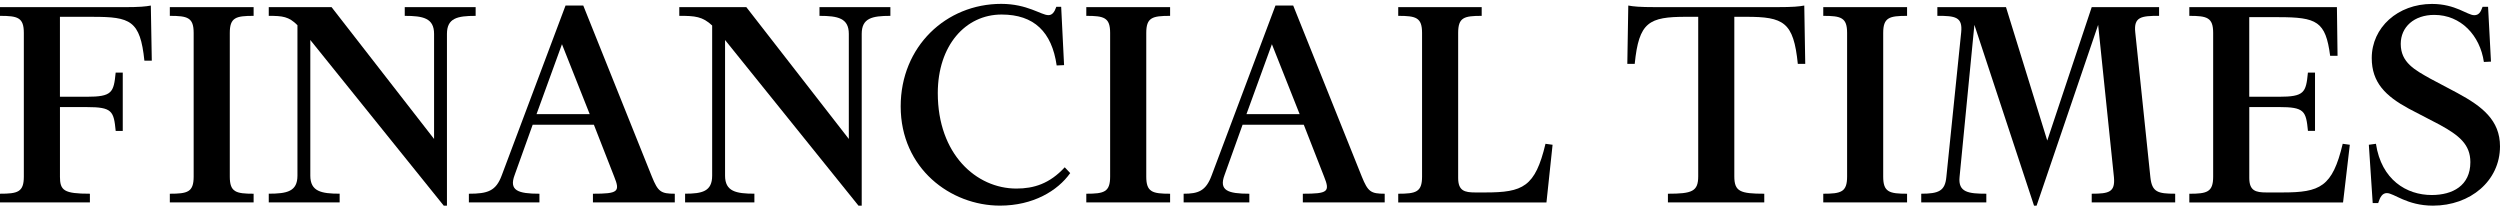
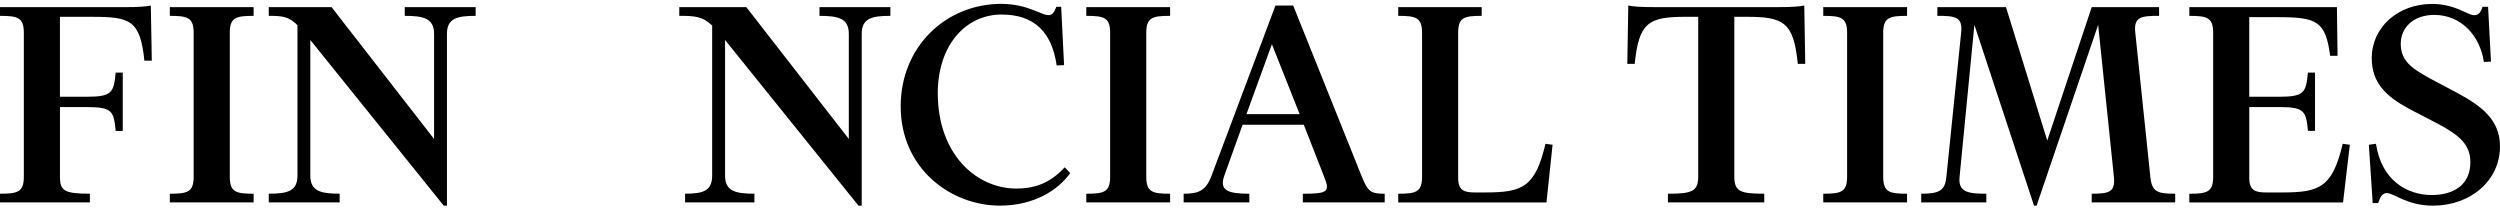
<svg xmlns="http://www.w3.org/2000/svg" width="300" height="25" viewBox="0 0 300 25" fill="none">
  <path d="M7.192 21.159C7.192 22.862 7.656 23.246 10.788 23.246V24.29H0V23.246C2.128 23.246 2.86 23.051 2.86 21.198V3.951C2.86 2.095 2.124 1.903 0 1.903V0.859H14.811C16.783 0.859 17.479 0.783 18.099 0.667L18.215 7.279H17.327C16.827 2.443 15.627 2.019 11.139 2.019H7.192V11.611H10.4C13.456 11.611 13.648 11.107 13.88 8.711H14.731V15.71H13.883C13.651 13.314 13.459 12.85 10.403 12.85H7.195V21.159H7.192Z" fill="black" />
  <path d="M20.379 24.29V23.247C22.507 23.247 23.239 23.051 23.239 21.198V3.951C23.239 2.095 22.503 1.903 20.379 1.903V0.859H30.434V1.903C28.307 1.903 27.575 2.095 27.575 3.951V21.198C27.575 23.054 28.31 23.247 30.434 23.247V24.29H20.379Z" fill="black" />
  <path d="M53.249 24.678L37.238 4.8V21.079C37.238 22.975 38.554 23.243 40.758 23.243V24.287H32.251V23.243C34.455 23.243 35.694 22.971 35.694 21.079V3.023C34.65 1.979 33.914 1.903 32.251 1.903V0.859H39.79L52.089 16.675V4.067C52.089 2.172 50.774 1.903 48.57 1.903V0.859H57.077V1.903C54.873 1.903 53.634 2.175 53.634 4.067V24.678H53.249Z" fill="black" />
-   <path d="M64.732 24.291H56.265V23.247C58.508 23.247 59.513 22.939 60.209 21.043L67.864 0.664H69.992L78.228 21.199C78.963 23.015 79.311 23.247 80.975 23.247V24.291H71.152V23.247C74.168 23.247 74.44 23.015 73.704 21.199L71.268 14.971H63.92L61.756 21.003C61.06 22.859 62.144 23.247 64.732 23.247V24.291ZM64.384 13.695H70.764L67.436 5.304L64.384 13.695Z" fill="black" />
  <path d="M103.018 24.678L87.007 4.8V21.079C87.007 22.975 88.323 23.243 90.527 23.243V24.287H82.211V23.243C84.259 23.243 85.459 22.971 85.459 21.079V3.06C84.299 1.976 83.411 1.9 81.515 1.9V0.856H89.559L101.858 16.675V4.067C101.858 2.172 100.542 1.903 98.338 1.903V0.859H106.846V1.903C104.642 1.903 103.406 2.175 103.406 4.067V24.678H103.018Z" fill="black" />
  <path d="M126.761 0.816H127.341L127.689 7.816L126.801 7.855C126.221 3.832 124.093 1.744 120.189 1.744C115.858 1.744 112.534 5.456 112.534 11.179C112.534 18.487 117.137 22.627 121.969 22.627C124.057 22.627 125.953 22.047 127.769 20.075L128.425 20.771C126.917 22.899 123.977 24.675 119.994 24.675C114.078 24.675 108.082 20.227 108.082 12.764C108.082 5.572 113.534 0.464 120.15 0.464C123.281 0.464 124.945 1.816 125.797 1.816C126.257 1.824 126.529 1.476 126.761 0.816Z" fill="black" />
  <path d="M130.356 24.29V23.247C132.484 23.247 133.216 23.051 133.216 21.198V3.951C133.216 2.095 132.481 1.903 130.356 1.903V0.859H140.412V1.903C138.284 1.903 137.552 2.095 137.552 3.951V21.198C137.552 23.054 138.288 23.247 140.412 23.247V24.29H130.356Z" fill="black" />
  <path d="M149.924 24.291H142.036V23.247C143.776 23.247 144.704 22.939 145.4 21.043L153.056 0.664H155.184L163.419 21.199C164.155 23.015 164.5 23.247 166.164 23.247V24.291H156.34V23.247C159.356 23.247 159.624 23.015 158.892 21.199L156.456 14.971H149.109L146.945 21.003C146.249 22.859 147.332 23.247 149.921 23.247V24.291H149.924ZM149.576 13.695H155.956L152.628 5.304L149.576 13.695Z" fill="black" />
  <path d="M167.787 24.29V23.247C169.915 23.247 170.647 23.051 170.647 21.198V3.951C170.647 2.095 169.912 1.903 167.787 1.903V0.859H177.803V1.903C175.675 1.903 174.979 2.095 174.979 3.951V21.354C174.979 22.902 175.751 23.094 177.027 23.094H178.227C182.751 23.094 184.222 22.438 185.459 17.255L186.31 17.371L185.575 24.294H167.787V24.29Z" fill="black" />
  <path d="M216.513 0.664L216.629 7.663H215.737C215.233 2.636 214.037 2.016 209.549 2.016H208.118V21.159C208.118 22.978 208.814 23.247 211.713 23.247V24.291H200.15V23.247C203.05 23.247 203.786 22.975 203.786 21.159V2.016H202.354C197.866 2.016 196.67 2.636 196.166 7.663H195.278L195.394 0.664C196.014 0.78 196.71 0.856 198.682 0.856H213.221C215.197 0.856 215.893 0.78 216.513 0.664Z" fill="black" />
  <path d="M218.792 24.29V23.247C220.92 23.247 221.652 23.051 221.652 21.198V3.951C221.652 2.095 220.916 1.903 218.792 1.903V0.859H228.848V1.903C226.72 1.903 225.984 2.095 225.984 3.951V21.198C225.984 23.054 226.72 23.247 228.848 23.247V24.29H218.792Z" fill="black" />
  <path d="M259.09 0.856V1.9C256.962 1.9 256.034 2.016 256.23 3.872L258.046 21.274C258.238 23.054 258.934 23.246 261.022 23.246V24.29H251.006V23.246C253.094 23.246 253.83 23.051 253.674 21.274L251.778 2.983L244.391 24.678H244.083L236.927 2.983L235.148 21.235C234.955 23.091 236.231 23.246 238.359 23.246V24.29H230.548V23.246C232.675 23.246 233.408 22.898 233.563 21.235L235.343 3.872C235.535 2.016 234.607 1.9 232.483 1.9V0.856H240.719L245.67 16.867L251.006 0.856H259.09Z" fill="black" />
  <path d="M277.805 15.707H276.954C276.722 13.311 276.529 12.847 273.474 12.847H269.914V21.354C269.914 22.902 270.69 23.094 271.962 23.094H273.894C278.418 23.094 279.89 22.438 281.126 17.255L281.978 17.371L281.166 24.294H262.719V23.25C264.847 23.25 265.579 23.054 265.579 21.202V3.951C265.579 2.095 264.843 1.903 262.719 1.903V0.859H280.43L280.506 6.699H279.618C279.078 2.559 278.03 2.059 273.39 2.059H269.91V11.611H273.47C276.526 11.611 276.718 11.107 276.95 8.711H277.802V15.707H277.805Z" fill="black" />
  <path d="M296.444 19.459C296.444 17.331 295.092 16.247 292.769 14.971L289.057 13.039C286.273 11.531 284.609 9.907 284.609 6.967C284.609 3.292 287.741 0.472 291.841 0.472C294.665 0.472 296.093 1.824 296.905 1.824C297.448 1.824 297.677 1.476 297.909 0.82H298.569L298.917 7.395L298.065 7.435C297.601 4.263 295.321 1.788 292.109 1.788C289.709 1.788 288.089 3.219 288.089 5.267C288.089 7.511 289.789 8.399 291.649 9.443L294.857 11.143C297.873 12.767 300 14.431 300 17.563C300 21.699 296.444 24.678 291.957 24.678C288.825 24.678 287.277 23.171 286.425 23.171C285.885 23.171 285.613 23.634 285.381 24.37H284.725L284.261 17.371L285.113 17.255C285.769 21.586 288.785 23.402 291.805 23.402C294.317 23.402 296.444 22.279 296.444 19.459Z" fill="black" />
</svg>